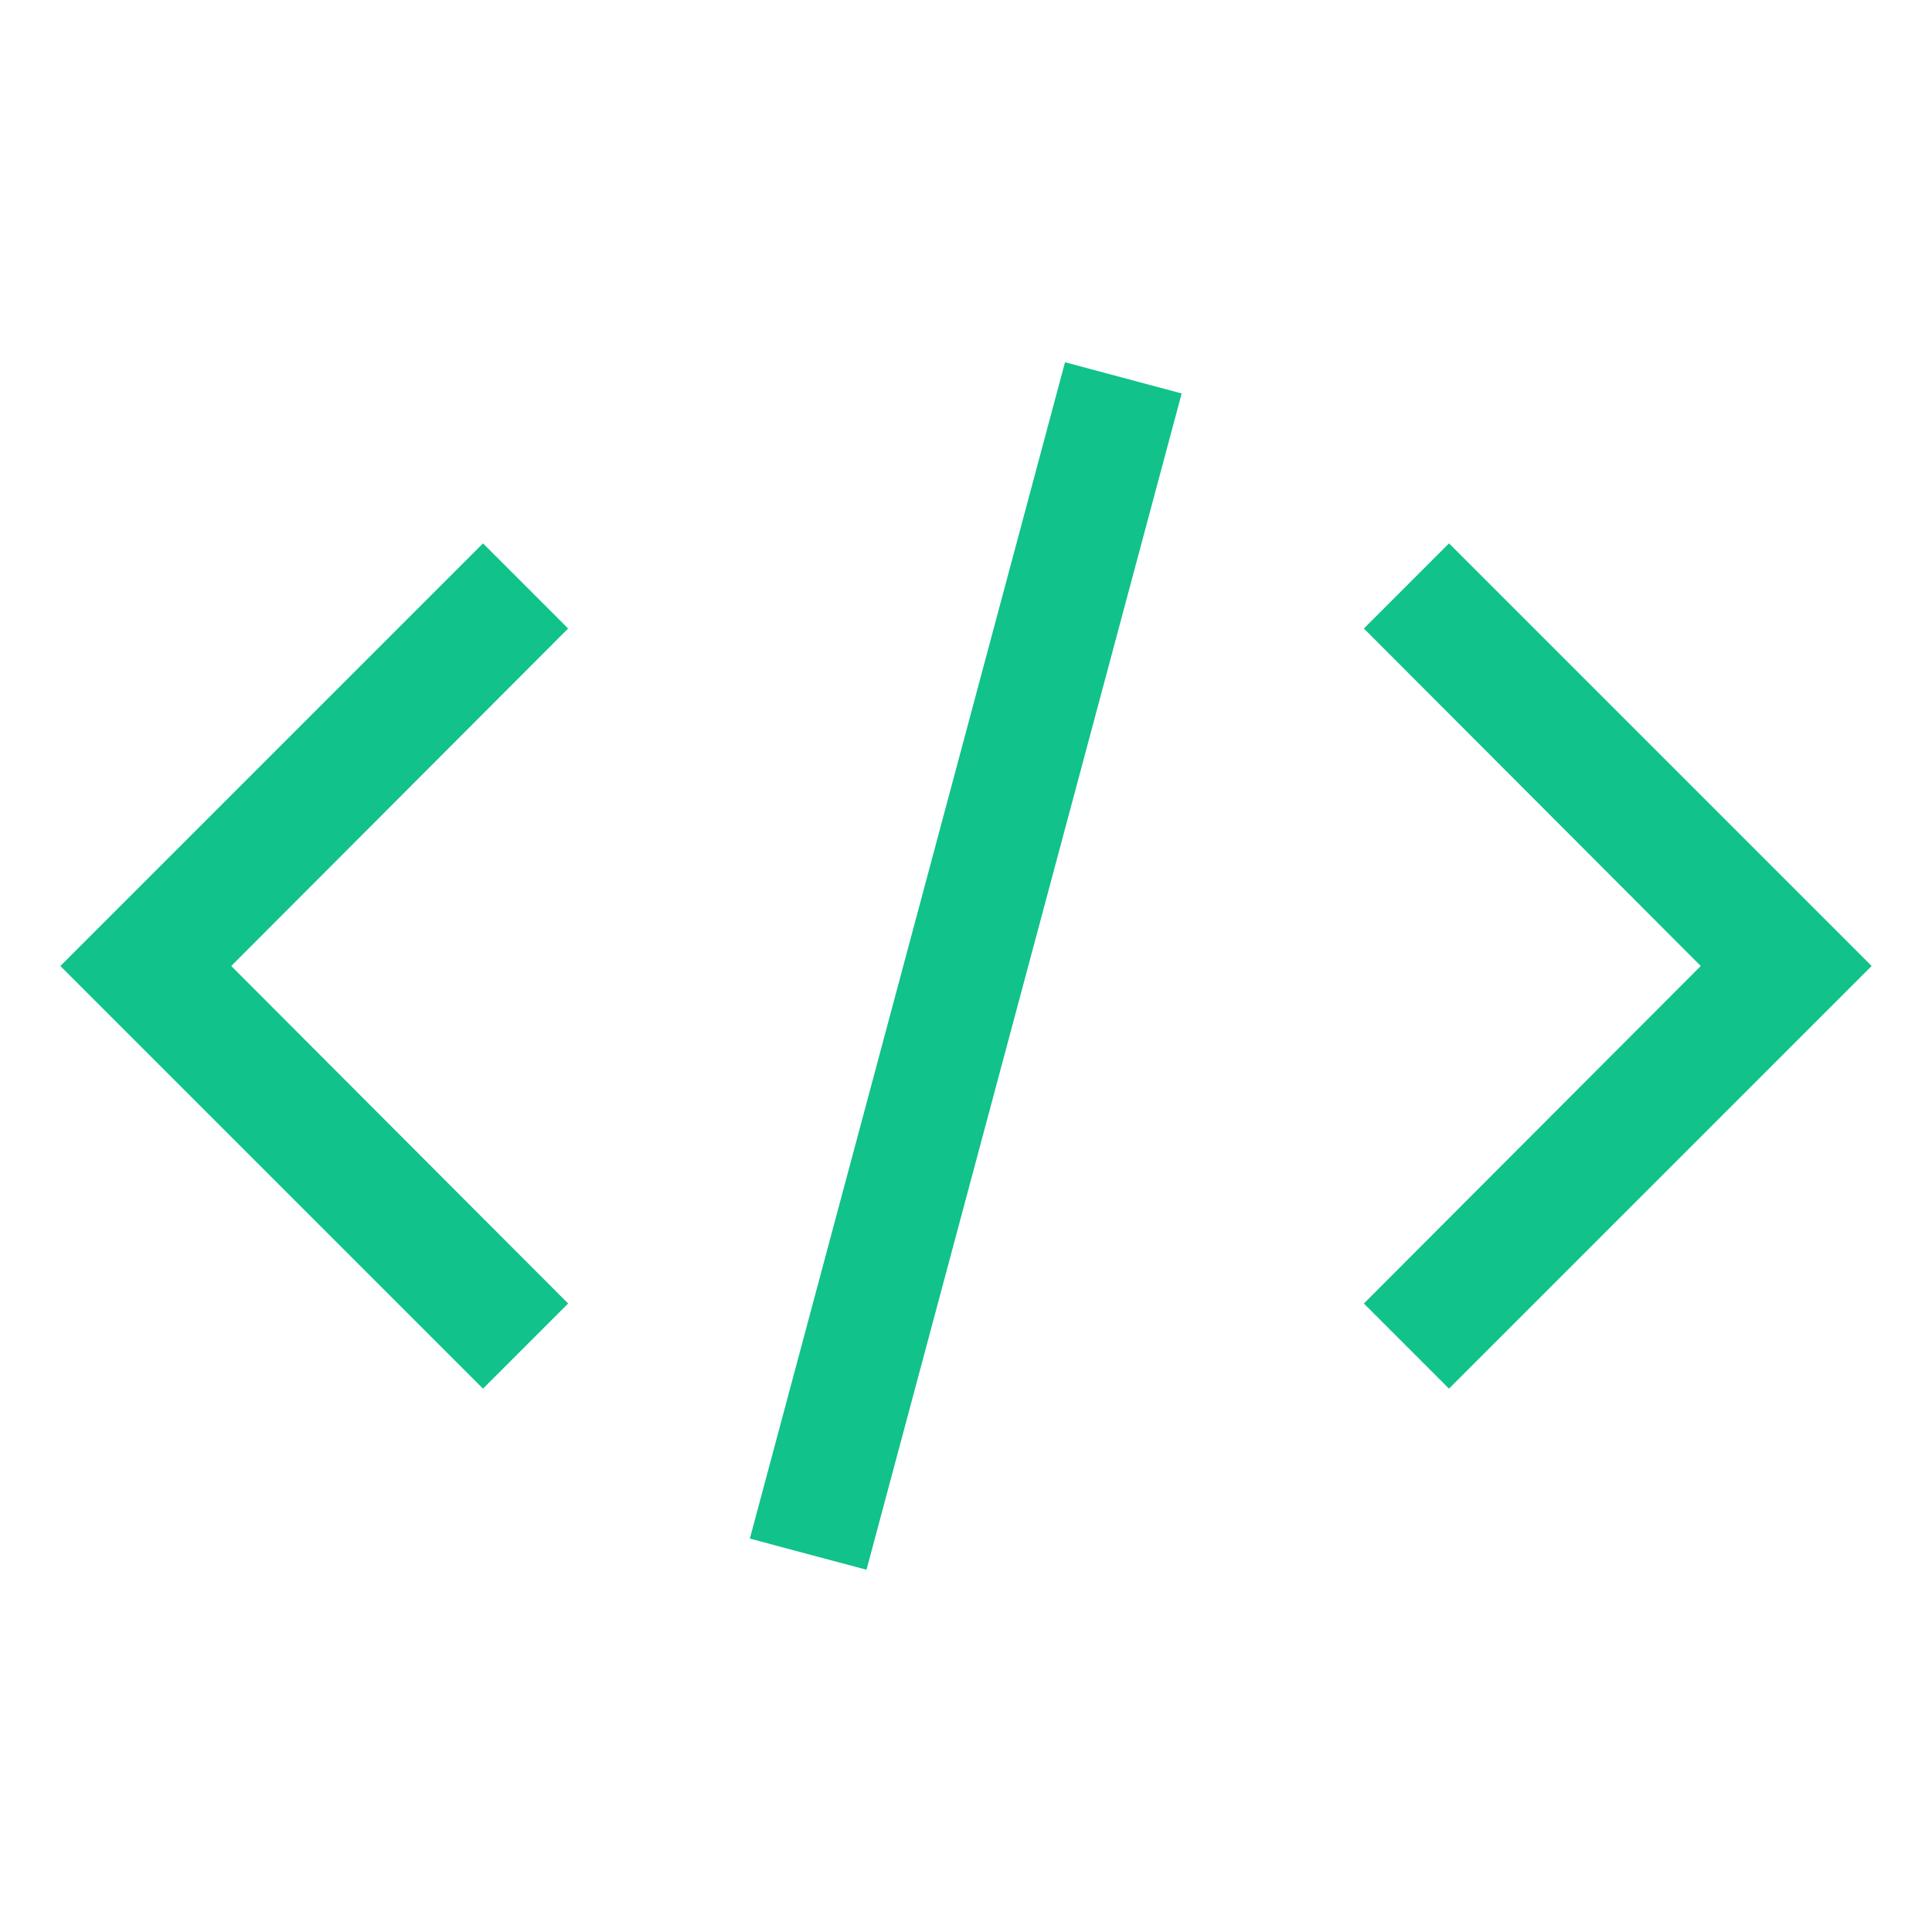
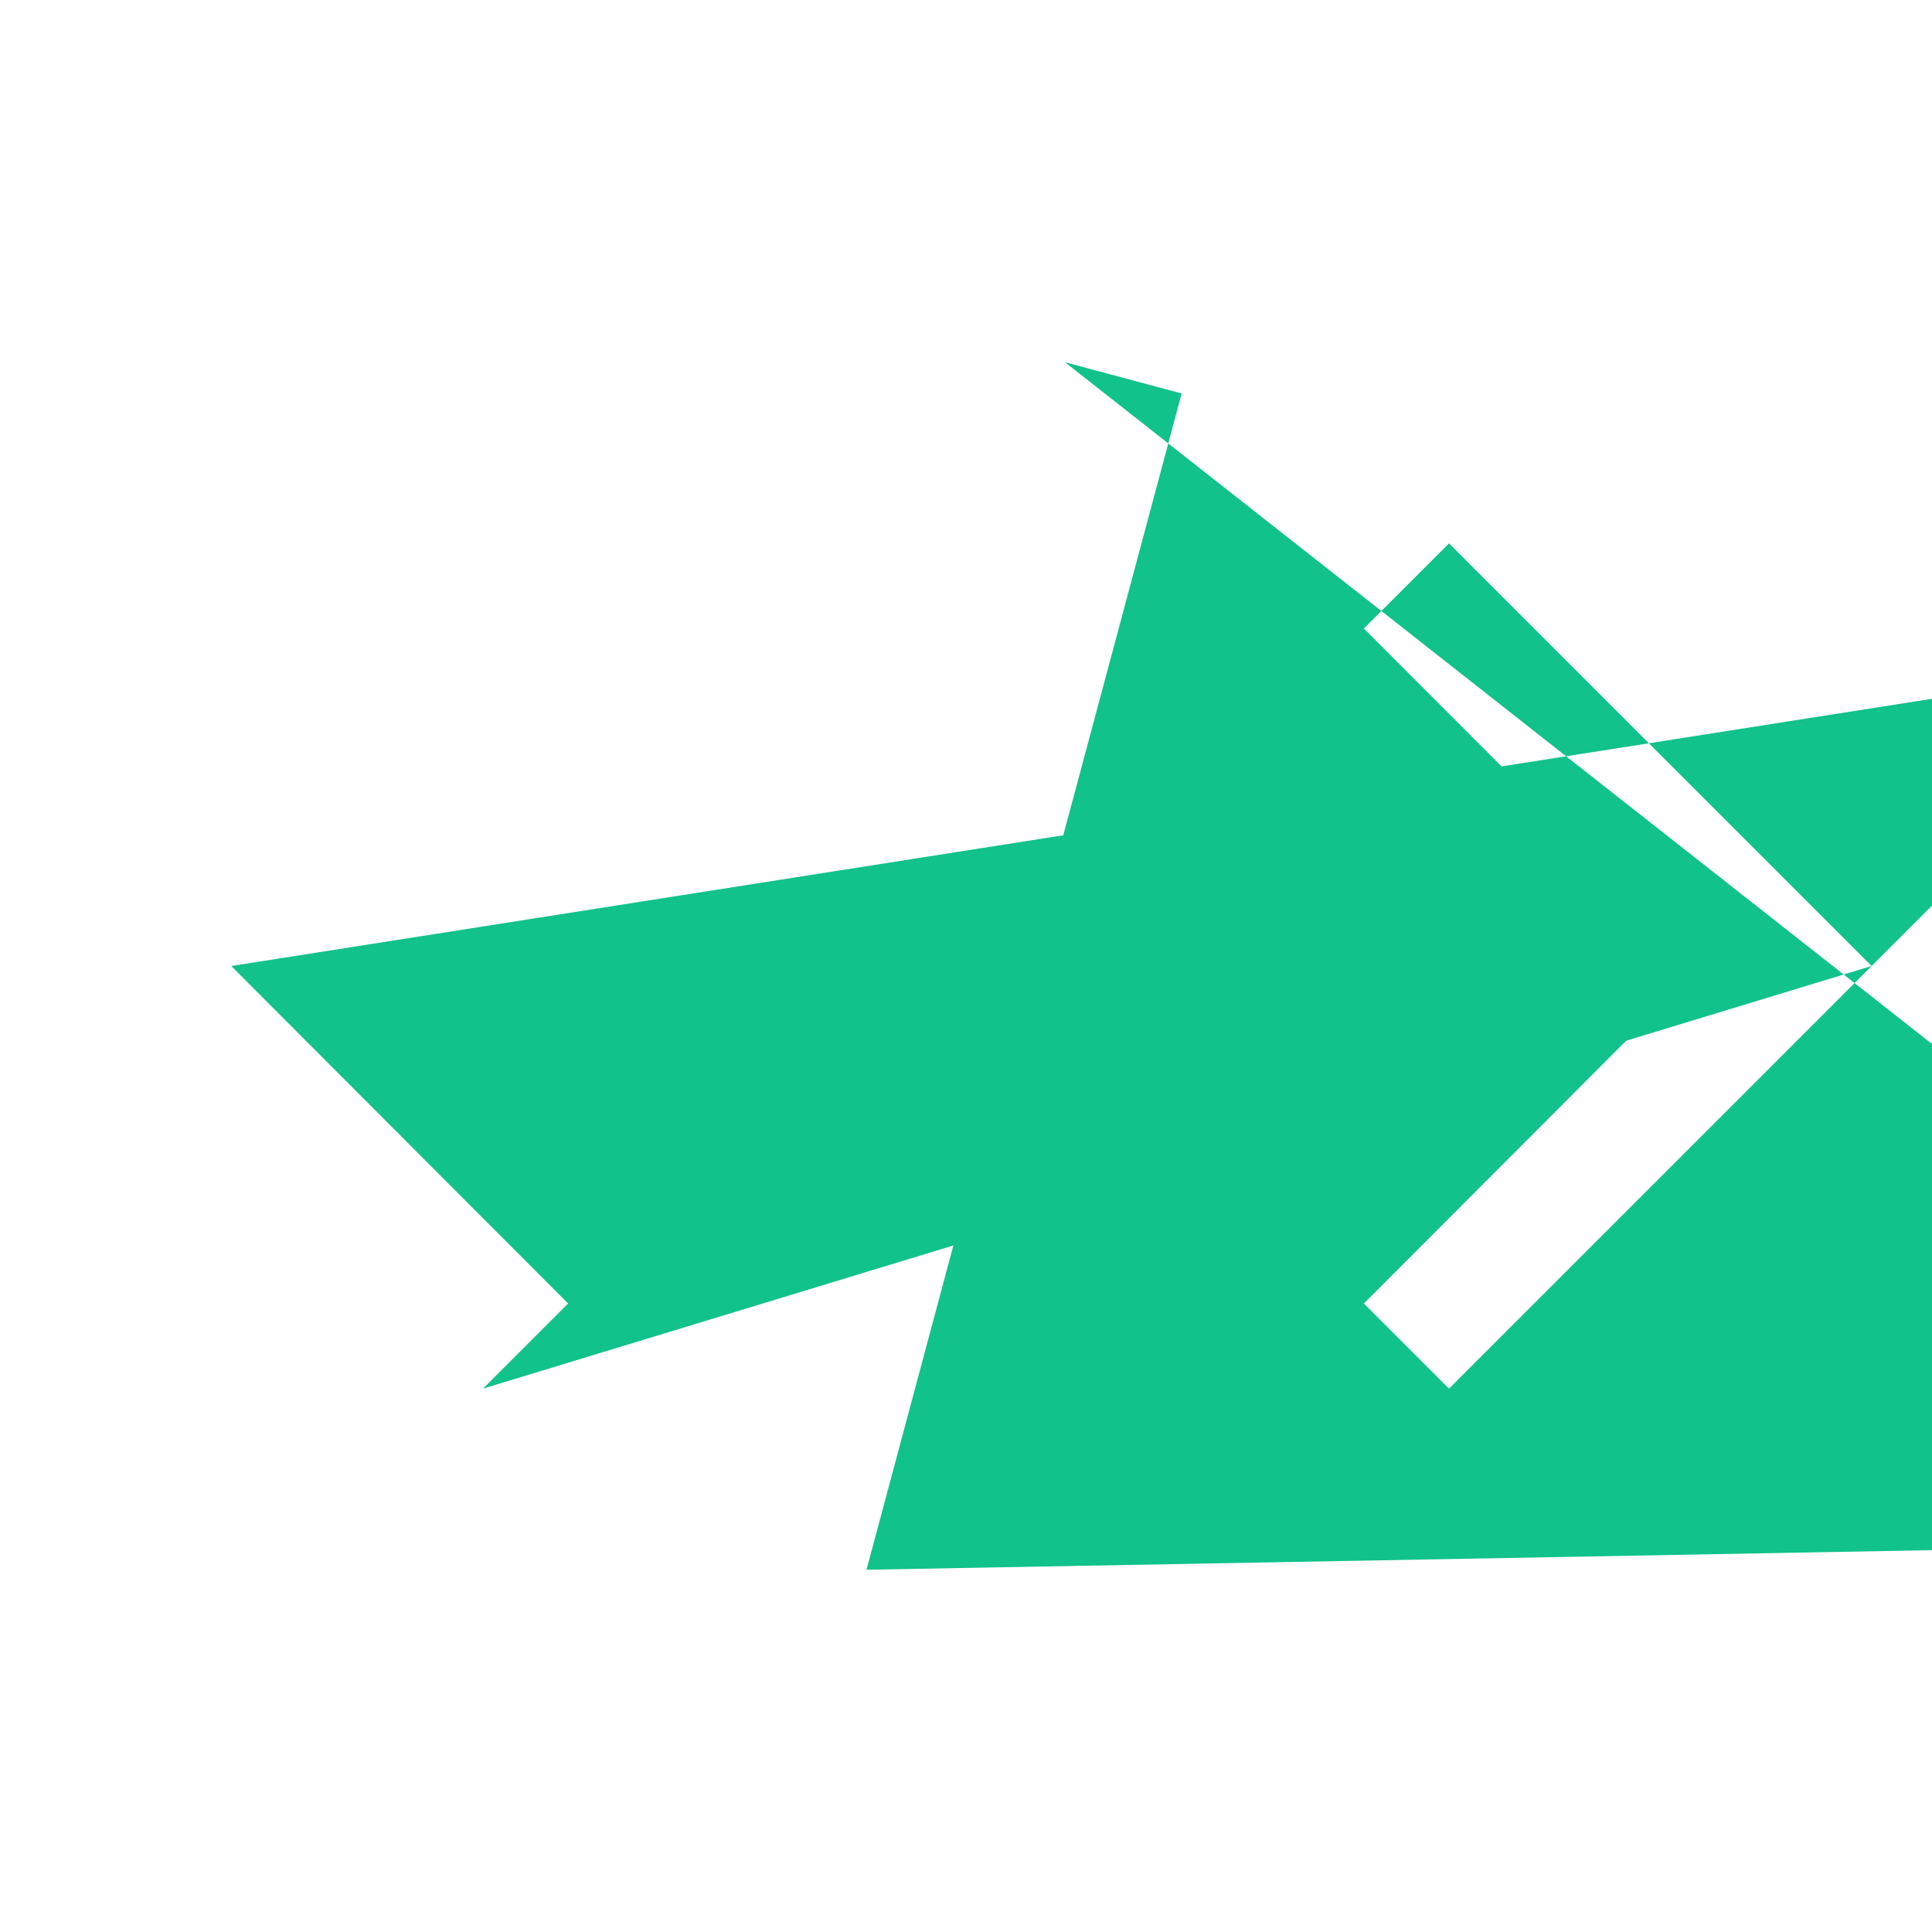
<svg xmlns="http://www.w3.org/2000/svg" width="32" height="32" viewBox="0 0 32 32">
-   <path fill="#11c28a" d="m31 16l-7 7l-1.41-1.41L28.17 16l-5.58-5.59L24 9zM1 16l7-7l1.41 1.41L3.83 16l5.58 5.59L8 23zm11.42 9.484L17.64 6l1.932.517L14.352 26z" />
+   <path fill="#11c28a" d="m31 16l-7 7l-1.41-1.41L28.17 16l-5.58-5.59L24 9zl7-7l1.41 1.41L3.83 16l5.58 5.59L8 23zm11.42 9.484L17.64 6l1.932.517L14.352 26z" />
</svg>